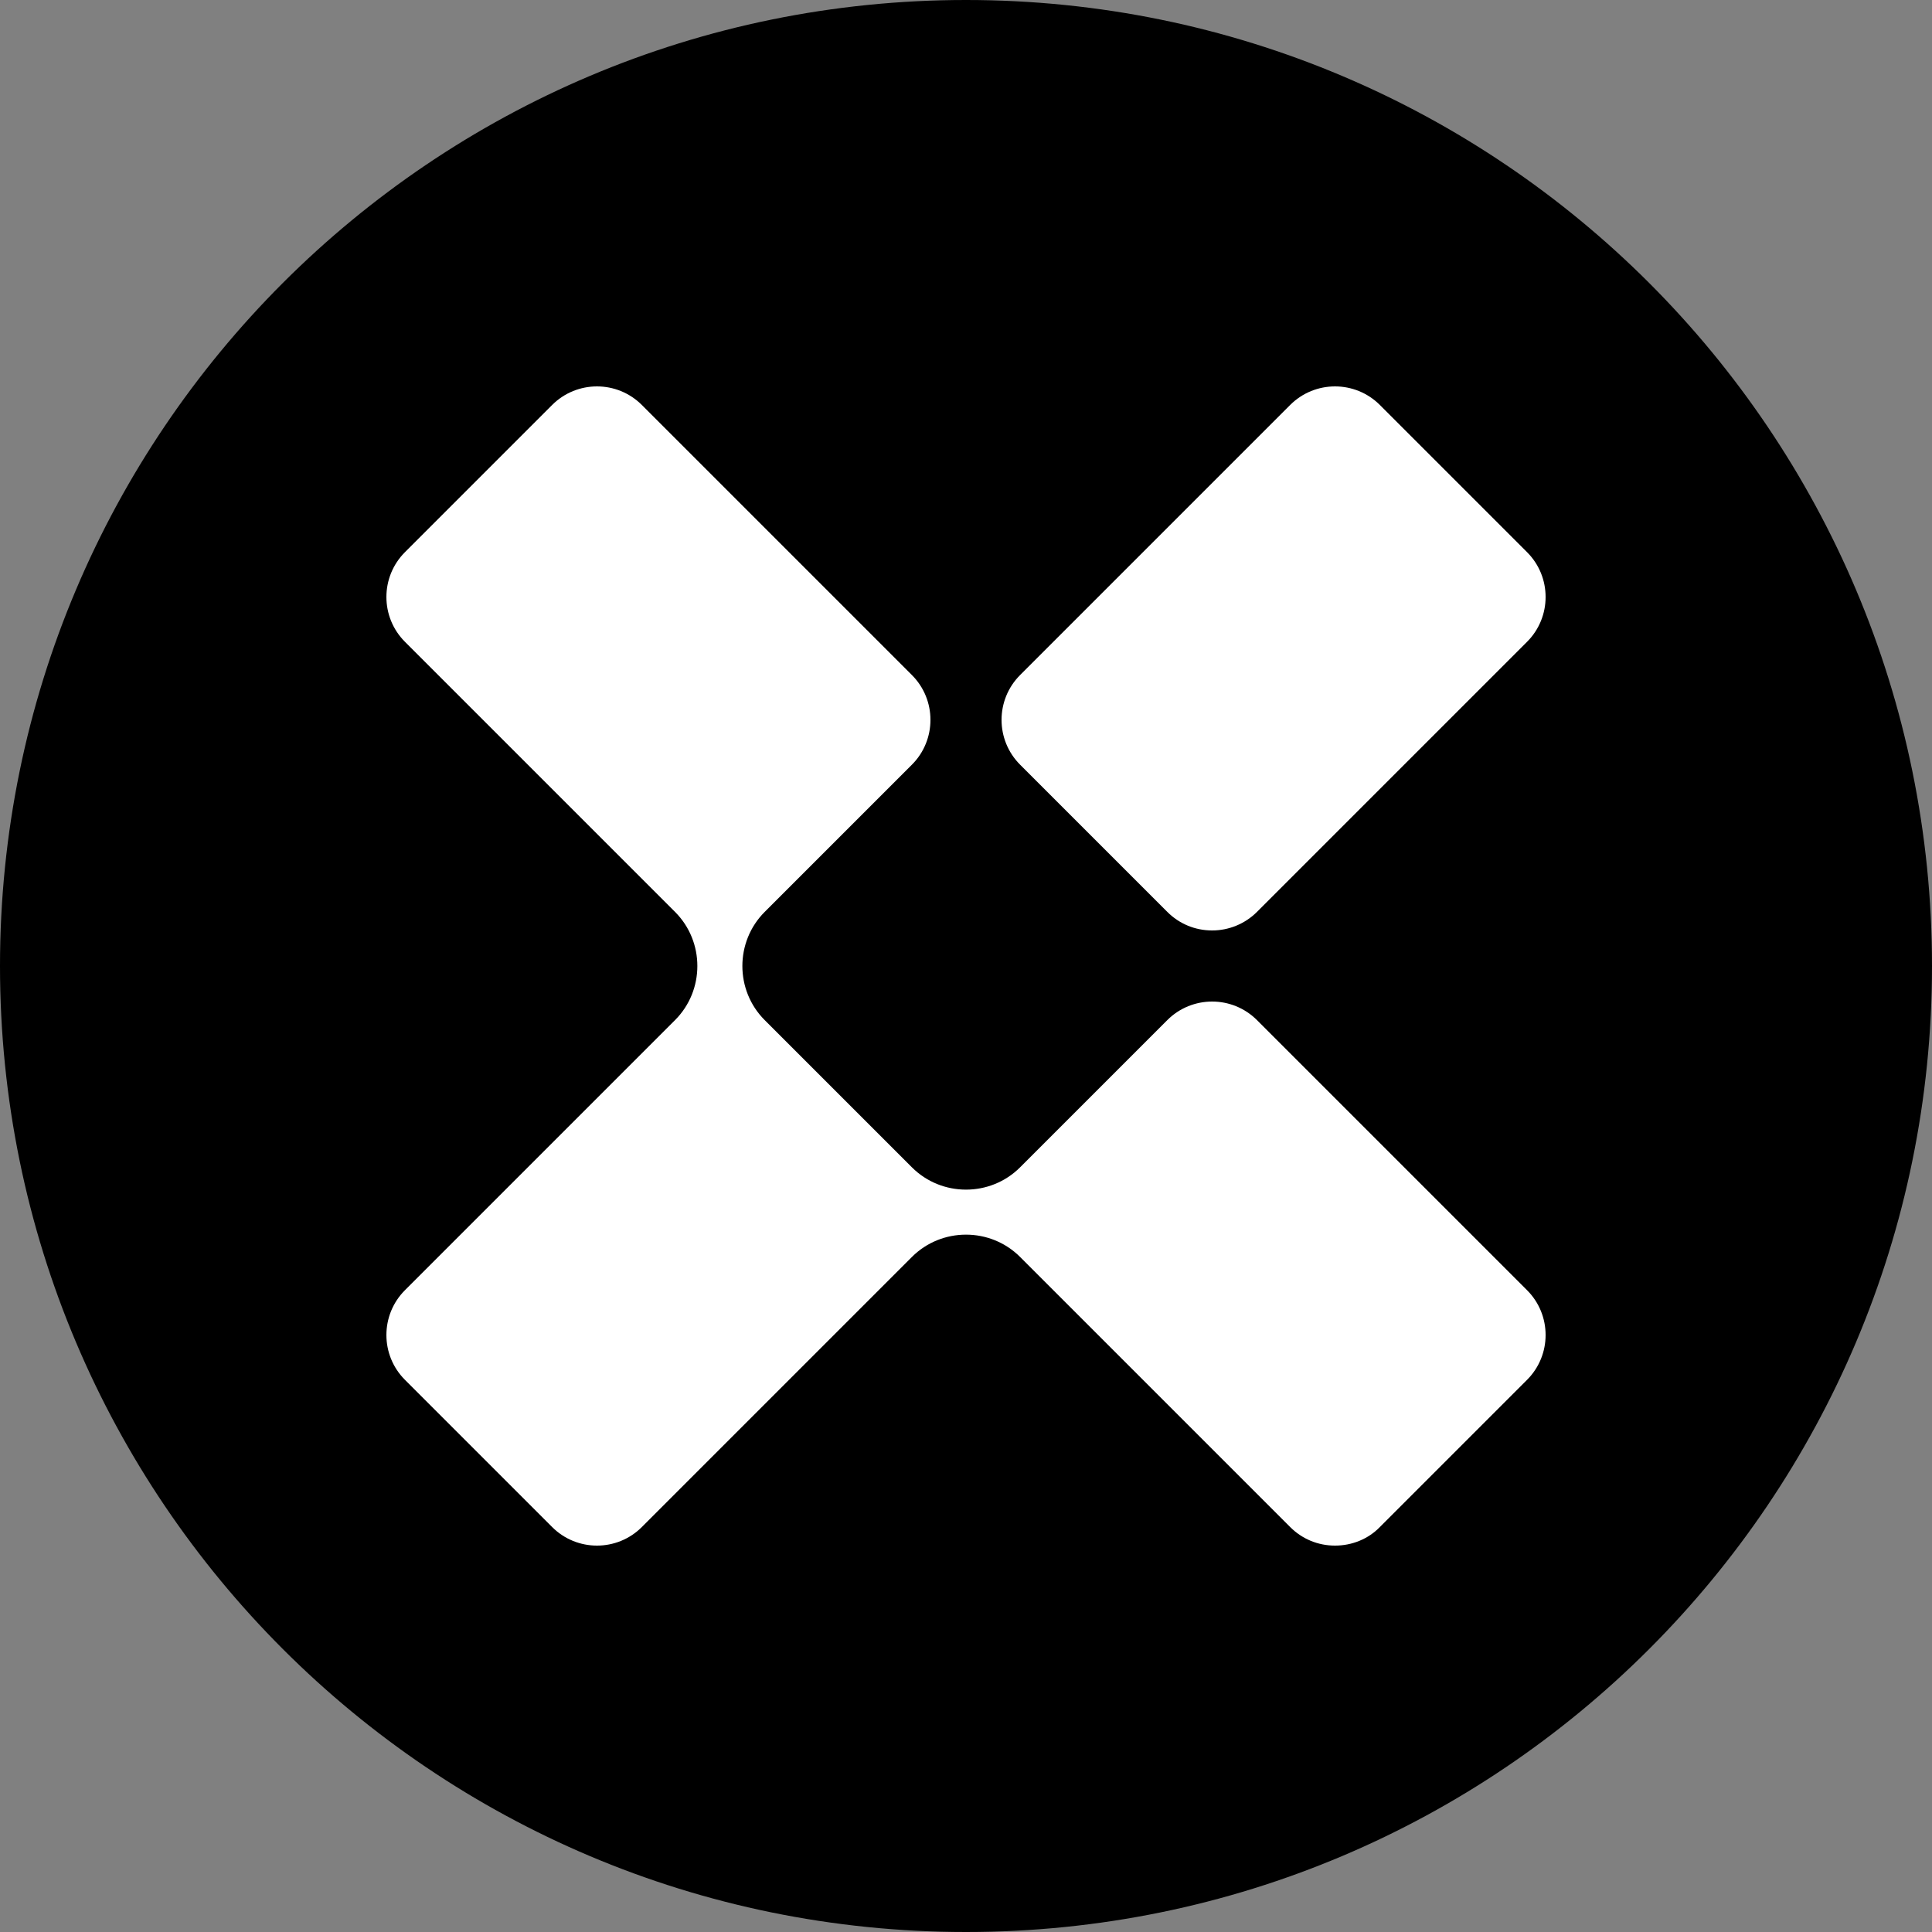
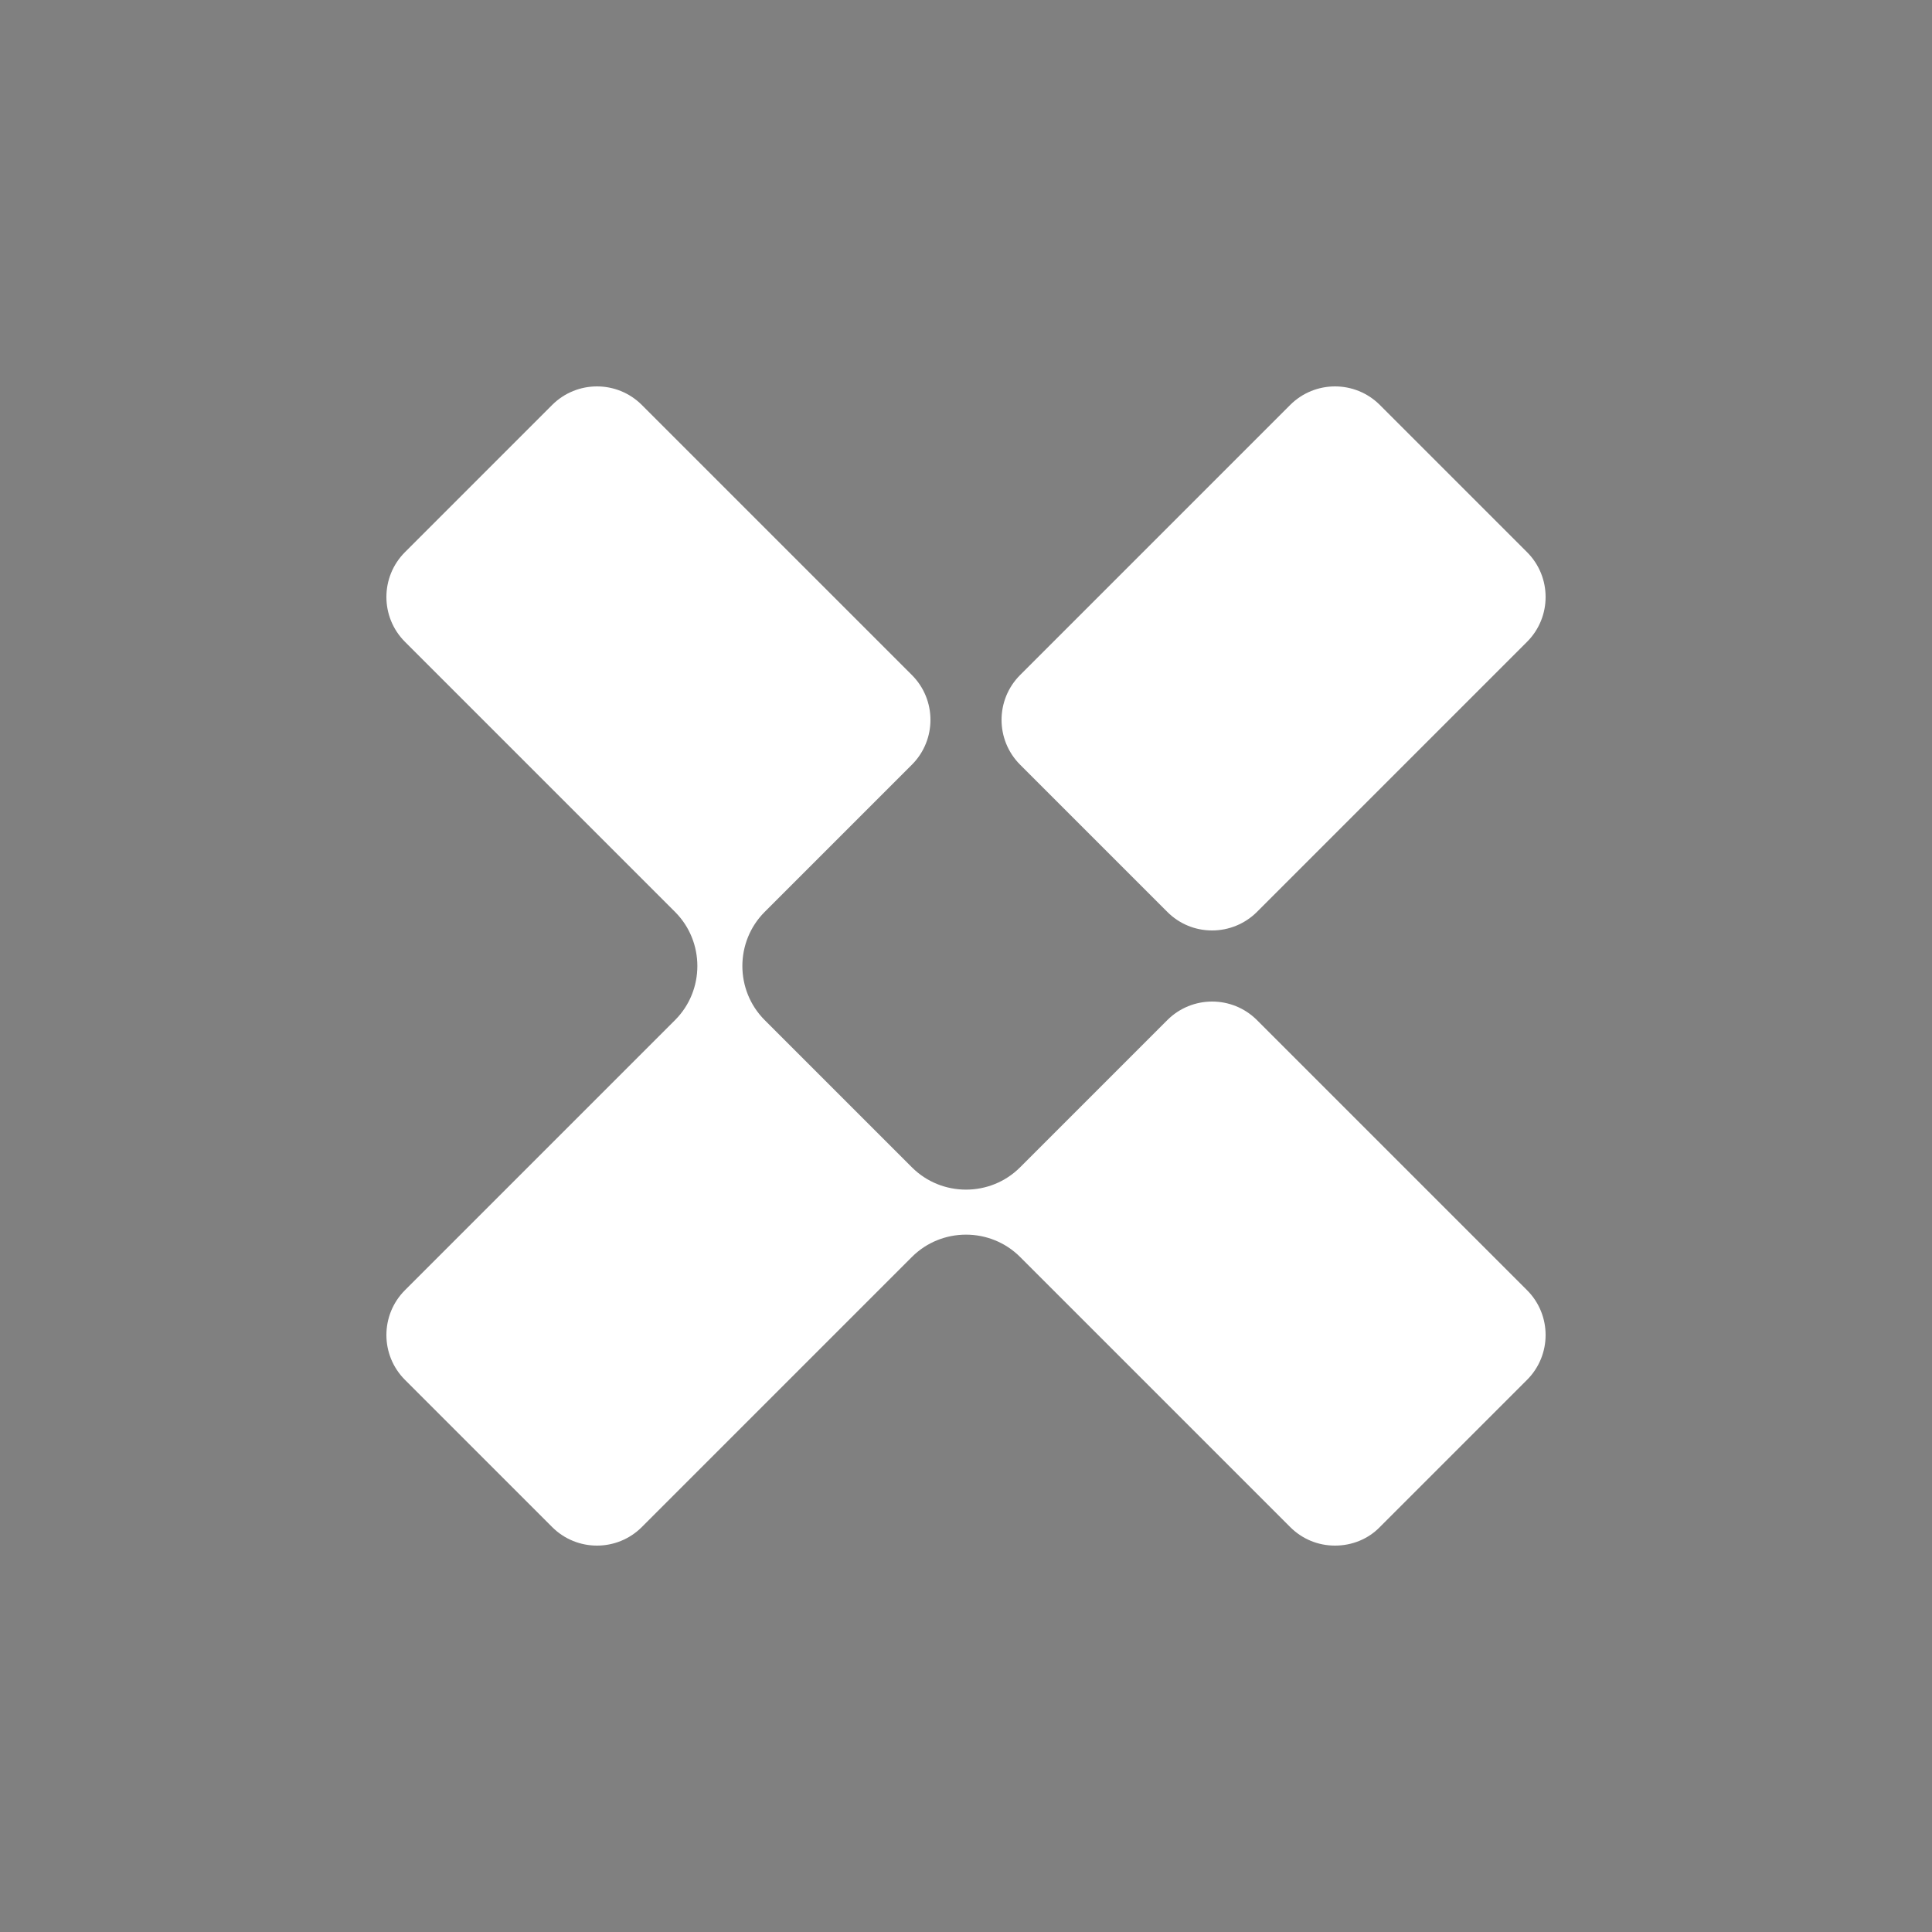
<svg xmlns="http://www.w3.org/2000/svg" version="1.1" id="xai" x="0px" y="0px" viewBox="0 0 500 500" style="enable-background:new 0 0 500 500;" xml:space="preserve">
  <rect x="0" y="0" width="500" height="500" fill="#808080" stroke="none" />
  <style type="text/css">
	.st0{fill:#FFFFFF;}
</style>
-   <path d="M250,0L250,0c138.1,0,250,111.9,250,250l0,0c0,138.1-111.9,250-250,250l0,0C111.9,500,0,388.1,0,250l0,0  C0,111.9,111.9,0,250,0z" />
  <path class="st0" d="M313.7,240.8c-4.4,0-8.5-1.7-11.6-4.8L264,197.9c-6.4-6.4-6.4-16.8,0-23.2l69.9-69.9c6.4-6.4,16.8-6.4,23.2,0  l38.1,38.1c6.4,6.4,6.4,16.8,0,23.2L325.3,236C322.2,239.1,318,240.8,313.7,240.8z" />
  <path class="st0" d="M345.5,400c-4.4,0-8.5-1.7-11.6-4.8L264,325.3c-7.7-7.7-20.3-7.7-28,0l-69.9,69.9c-6.4,6.4-16.8,6.4-23.2,0  l-38.1-38.1c-6.4-6.4-6.4-16.8,0-23.2l69.9-69.9c7.7-7.7,7.7-20.3,0-28l-69.9-69.9c-6.4-6.4-6.4-16.8,0-23.2l38.1-38.1  c6.4-6.4,16.8-6.4,23.2,0l69.9,69.9c6.4,6.4,6.4,16.8,0,23.2L197.9,236c-7.7,7.7-7.7,20.3,0,28l38.1,38.1c7.7,7.7,20.3,7.7,28,0  l38.1-38.1c6.4-6.4,16.8-6.4,23.2,0l69.9,69.9c6.4,6.4,6.4,16.8,0,23.2l-38.1,38.1C354.1,398.3,349.9,400,345.5,400z" />
</svg>